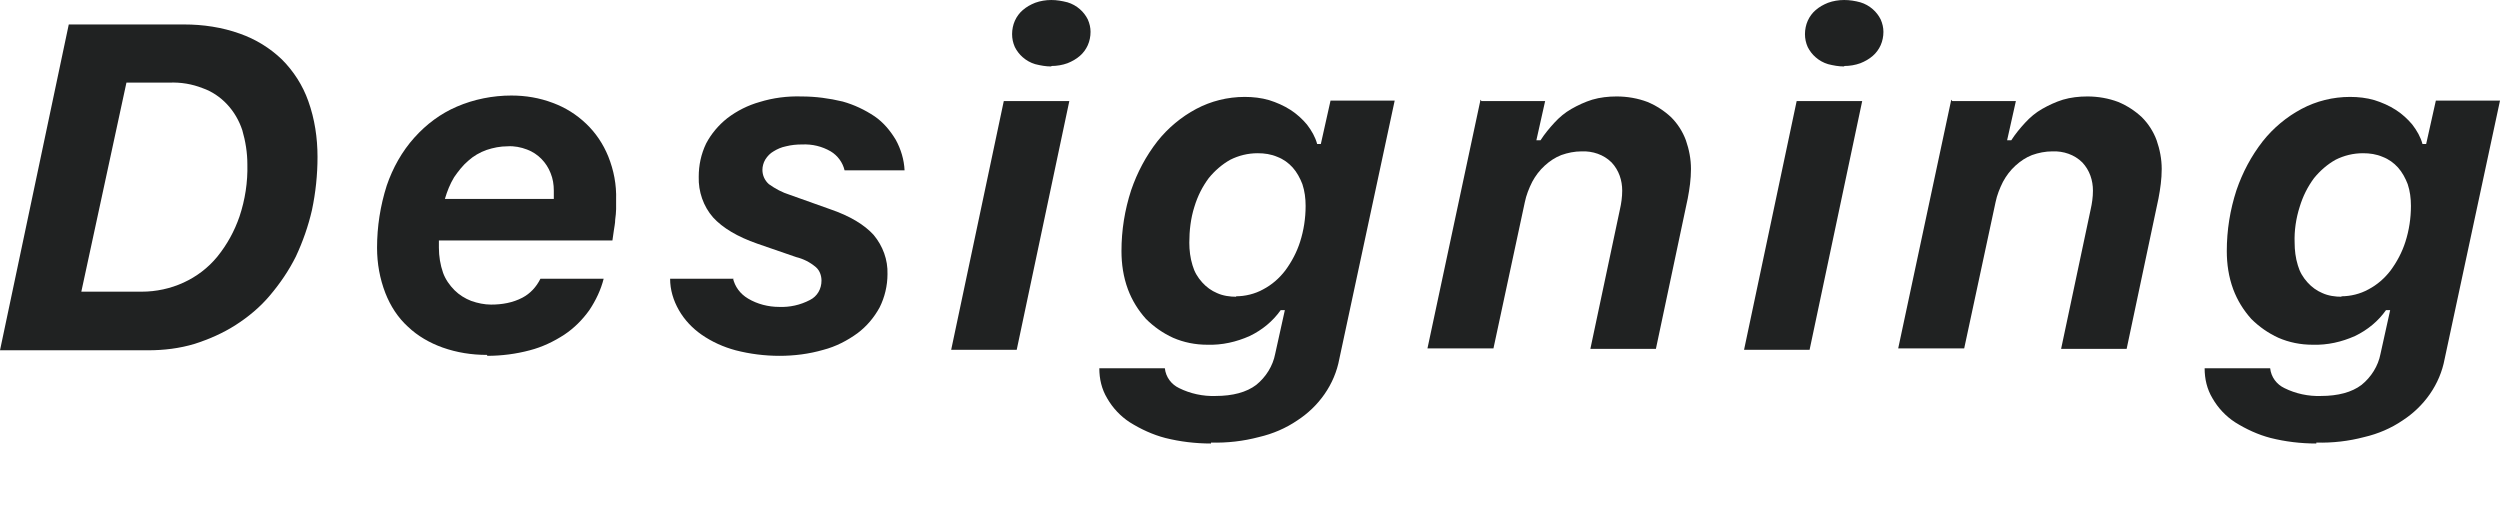
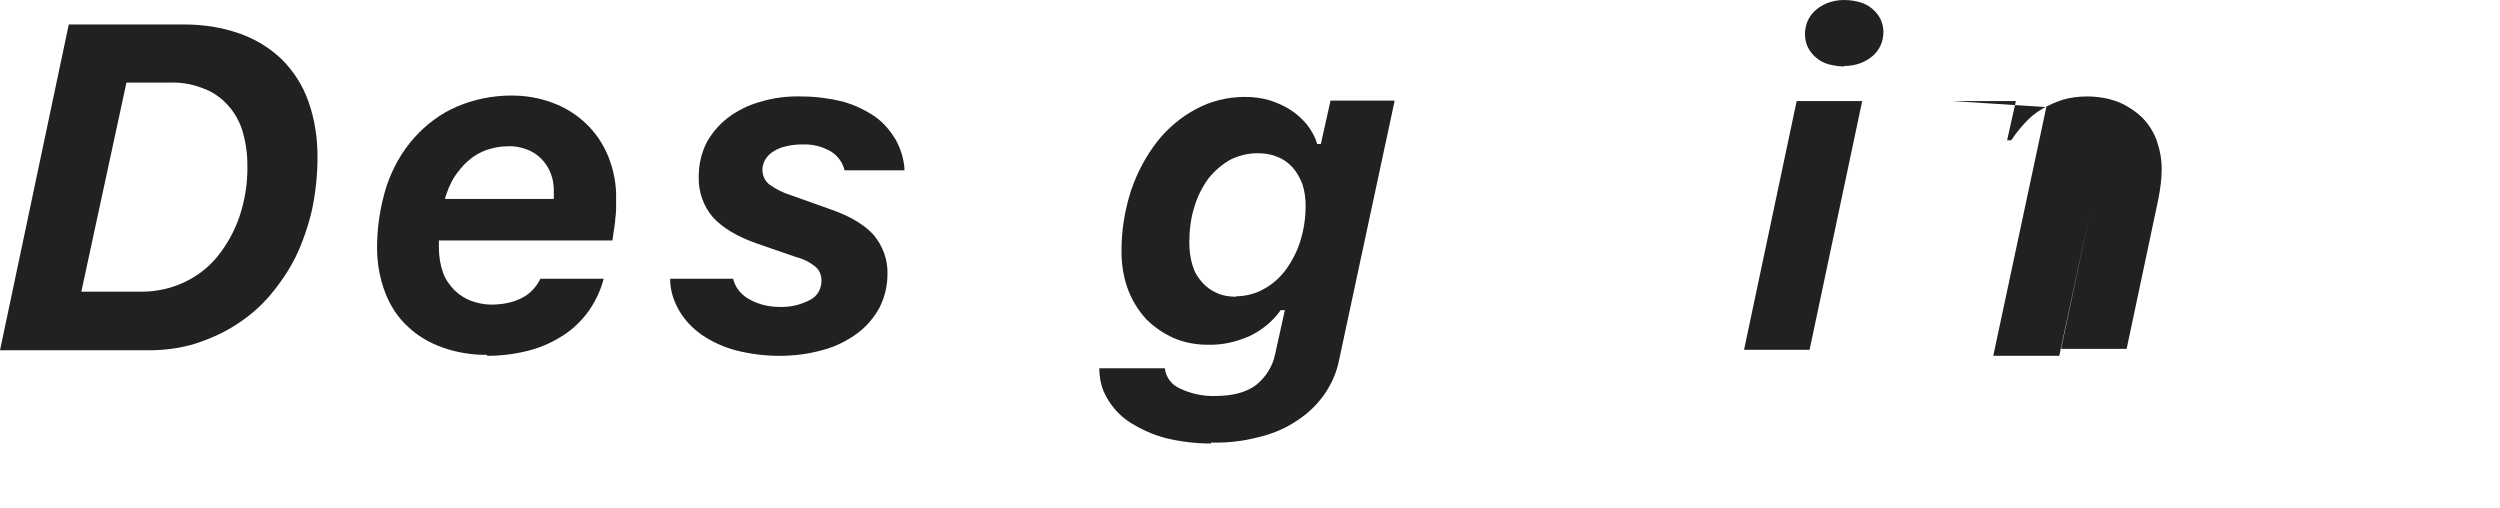
<svg xmlns="http://www.w3.org/2000/svg" version="1.1" viewBox="0 0 541.7 110">
  <defs>
    <style>
      .cls-1 {
        fill: none;
      }

      .cls-2 {
        clip-path: url(#clippath);
      }

      .cls-3 {
        fill: #202222;
      }
    </style>
    <clipPath id="clippath">
      <rect class="cls-1" width="541.7" height="275.9" />
    </clipPath>
  </defs>
  <g>
    <g id="_グループ_504" data-name="グループ_504">
      <g class="cls-2">
        <g id="_グループ_503" data-name="グループ_503">
          <path id="_パス_281" data-name="パス_281" class="cls-3" d="M39.9,5.3c4.1,0,8.2.6,12.1,2,3.4,1.2,6.5,3.1,9.1,5.6,2.5,2.5,4.5,5.6,5.7,9,1.4,3.9,2,8,2,12.1,0,3.9-.4,7.7-1.2,11.5-.8,3.5-2,6.9-3.5,10.1-1.5,3-3.4,5.8-5.6,8.4-2.1,2.5-4.6,4.6-7.4,6.4-2.8,1.8-5.8,3.1-8.9,4.1-3.3,1-6.7,1.4-10.1,1.4H0L14.9,5.3h25ZM17.5,63.2h13.2c6.3,0,12.4-2.7,16.4-7.6,2.1-2.6,3.7-5.5,4.8-8.7,1.2-3.6,1.8-7.4,1.7-11.3,0-2.5-.4-5-1.1-7.4-.7-2.1-1.8-4-3.3-5.6-1.5-1.6-3.3-2.8-5.3-3.5-2.3-.9-4.7-1.3-7.2-1.2h-9.3l-9.8,45.4Z" />
          <path id="_パス_282" data-name="パス_282" class="cls-3" d="M105.5,76.9c-3.3,0-6.5-.5-9.6-1.6-2.8-1-5.4-2.5-7.5-4.5-2.2-2-3.8-4.5-4.9-7.3-1.2-3.1-1.8-6.4-1.8-9.8,0-4.6.7-9.1,2.1-13.5,1.3-3.8,3.3-7.4,6-10.4,2.6-2.9,5.7-5.2,9.2-6.7,3.7-1.6,7.8-2.4,11.8-2.4,3.1,0,6.1.5,9,1.6,2.7,1,5.1,2.5,7.2,4.5,2.1,2,3.7,4.4,4.8,7.1,1.2,3,1.8,6.1,1.7,9.4,0,.6,0,1.2,0,2,0,.7-.1,1.5-.2,2.3,0,.8-.2,1.6-.3,2.4s-.2,1.5-.3,2.1h-37.6c0,.2,0,.4,0,.8s0,.6,0,.8c0,1.8.3,3.7.9,5.4.5,1.4,1.4,2.7,2.5,3.8,1,1,2.3,1.8,3.6,2.3,1.4.5,2.9.8,4.3.8,2.4,0,4.7-.4,6.8-1.5,1.7-.9,3-2.3,3.9-4.1h13.7c-.6,2.4-1.7,4.7-3.1,6.8-1.5,2.1-3.3,3.9-5.4,5.3-2.3,1.5-4.8,2.7-7.5,3.4-3,.8-6.1,1.2-9.2,1.2M120,43.1c0-.2,0-.4,0-.8,0-.4,0-.7,0-1,0-1.3-.2-2.6-.7-3.8-.9-2.3-2.7-4.2-5.1-5.1-1.3-.5-2.8-.8-4.2-.7-1.6,0-3.1.3-4.6.8-1.4.5-2.8,1.3-3.9,2.3-1.2,1-2.2,2.3-3.1,3.6-.9,1.5-1.5,3-2,4.7h23.4Z" />
          <path id="_パス_283" data-name="パス_283" class="cls-3" d="M158.8,60.2c.4,1.9,1.6,3.5,3.3,4.5,2,1.2,4.4,1.8,6.7,1.8,2.3.1,4.6-.4,6.7-1.5,1.6-.8,2.5-2.4,2.5-4.2,0-1.1-.4-2.2-1.2-2.9-1.3-1.1-2.7-1.8-4.3-2.2l-8.4-2.9c-4.3-1.5-7.5-3.4-9.6-5.7-2.1-2.4-3.2-5.6-3.1-8.8,0-2.5.5-4.9,1.6-7.2,1.1-2.1,2.7-4,4.6-5.5,2.1-1.6,4.5-2.8,7-3.5,2.9-.9,6-1.3,9.1-1.2,3,0,6,.4,8.9,1.1,2.5.7,4.8,1.8,6.9,3.2,1.9,1.3,3.4,3.1,4.6,5.1,1.1,2,1.8,4.3,1.9,6.6h-13c-.4-1.7-1.5-3.2-3-4.1-1.9-1.1-4-1.6-6.2-1.5-1.2,0-2.3.1-3.5.4-1,.2-1.9.6-2.7,1.1-.7.4-1.3,1-1.8,1.8-.4.7-.6,1.5-.6,2.2,0,1.2.5,2.3,1.4,3.1,1.4,1,2.9,1.8,4.5,2.3l8.7,3.1c4.4,1.5,7.5,3.4,9.5,5.6,2,2.4,3.1,5.4,3,8.5,0,2.5-.6,5-1.7,7.2-1.2,2.2-2.8,4.1-4.8,5.6-2.2,1.6-4.7,2.9-7.4,3.6-3.1.9-6.3,1.3-9.5,1.3-3.2,0-6.4-.4-9.5-1.2-2.6-.7-5.1-1.8-7.4-3.4-2-1.4-3.7-3.2-4.9-5.3-1.2-2.1-1.9-4.4-1.9-6.8h13.7Z" />
-           <path id="_パス_284" data-name="パス_284" class="cls-3" d="M217.5,21.9h14.2l-11.4,53.9h-14.2l11.4-53.9ZM227.8,14.4c-1.2,0-2.3-.2-3.5-.5-1-.3-1.9-.8-2.7-1.5-.7-.6-1.3-1.4-1.7-2.2-.4-.9-.6-1.8-.6-2.8,0-1,.2-2,.6-2.9.4-.9,1-1.7,1.7-2.3.8-.7,1.7-1.2,2.7-1.6,1.1-.4,2.3-.6,3.5-.6,1.2,0,2.3.2,3.5.5,1,.3,1.9.8,2.7,1.5.7.6,1.3,1.4,1.7,2.2.4.9.6,1.8.6,2.7,0,1-.2,2-.6,2.9-.4.9-1,1.7-1.7,2.3-.8.7-1.7,1.2-2.7,1.6-1.1.4-2.3.6-3.5.6" />
          <path id="_パス_285" data-name="パス_285" class="cls-3" d="M262.4,96.1c-3.4,0-6.7-.4-9.9-1.2-2.7-.7-5.3-1.9-7.7-3.4-2-1.3-3.7-3.1-4.9-5.2-1.2-2-1.7-4.2-1.7-6.5h14.2c.2,1.9,1.4,3.5,3.1,4.3,2.4,1.2,5.2,1.8,7.9,1.7,3.7,0,6.7-.8,8.8-2.4,2.1-1.7,3.6-4.1,4.1-6.7l2.1-9.5h-.9c-1.7,2.4-4,4.3-6.7,5.6-2.9,1.3-6,2-9.2,1.9-2.6,0-5.1-.5-7.4-1.5-2.2-1-4.2-2.4-5.9-4.1-1.7-1.9-3-4-3.9-6.4-1-2.7-1.4-5.5-1.4-8.3,0-4.5.7-8.9,2.1-13.2,1.3-3.8,3.2-7.4,5.7-10.6,2.3-2.9,5.2-5.3,8.4-7,3.2-1.7,6.8-2.6,10.5-2.6,1.8,0,3.6.2,5.3.7,1.6.5,3.2,1.2,4.6,2.1,1.4.9,2.6,2,3.6,3.2,1,1.3,1.8,2.7,2.2,4.2h.8l2.1-9.4h13.9l-12,56c-.5,2.7-1.6,5.3-3.2,7.6-1.6,2.3-3.6,4.2-5.9,5.7-2.5,1.7-5.3,2.9-8.3,3.6-3.4.9-6.9,1.3-10.4,1.2M267.8,64.2c2,0,4.1-.5,5.9-1.5,1.9-1,3.5-2.4,4.8-4.1,1.4-1.9,2.5-4,3.2-6.2.8-2.5,1.2-5.1,1.2-7.8,0-1.6-.2-3.2-.7-4.7-.5-1.3-1.2-2.6-2.1-3.6-.9-1-2-1.8-3.3-2.3-1.4-.6-2.8-.8-4.3-.8-2.1,0-4.1.5-5.9,1.4-1.8,1-3.4,2.4-4.7,4-1.4,1.9-2.4,3.9-3.1,6.2-.8,2.5-1.1,5.2-1.1,7.8,0,1.6.2,3.3.7,4.9.4,1.4,1.1,2.6,2.1,3.7.9,1,2,1.8,3.2,2.3,1.3.6,2.8.8,4.2.8" />
-           <path id="_パス_286" data-name="パス_286" class="cls-3" d="M321,21.9h13.8l-1.9,8.5h.9c.9-1.4,1.9-2.6,3-3.8,1.1-1.2,2.3-2.2,3.7-3,1.4-.8,2.9-1.5,4.5-2,1.7-.5,3.5-.7,5.3-.7,2.3,0,4.6.4,6.7,1.2,1.9.8,3.6,1.9,5.1,3.3,1.4,1.4,2.5,3.1,3.2,5,.7,2,1.1,4.1,1.1,6.2,0,2.2-.3,4.3-.7,6.4l-6.9,32.6h-14.2l6.4-30.2c.3-1.3.5-2.7.5-4.1,0-2.2-.7-4.4-2.3-6.1-1.7-1.7-4.1-2.5-6.5-2.4-1.5,0-3,.3-4.4.8-1.3.5-2.5,1.3-3.6,2.3-1.1,1-2,2.2-2.7,3.5-.7,1.4-1.3,2.9-1.6,4.4l-6.8,31.7h-14.3l11.5-53.9Z" />
          <path id="_パス_287" data-name="パス_287" class="cls-3" d="M389.3,21.9h14.2l-11.4,53.9h-14.2l11.4-53.9ZM399.6,14.4c-1.2,0-2.3-.2-3.5-.5-1-.3-1.9-.8-2.7-1.5-.7-.6-1.3-1.4-1.7-2.2-.4-.9-.6-1.8-.6-2.8,0-1,.2-2,.6-2.9.4-.9,1-1.7,1.7-2.3.8-.7,1.7-1.2,2.7-1.6,1.1-.4,2.3-.6,3.5-.6,1.2,0,2.4.2,3.5.5,1,.3,1.9.8,2.7,1.5.7.6,1.3,1.4,1.7,2.2.4.9.6,1.8.6,2.7,0,1-.2,2-.6,2.9-.4.9-1,1.7-1.7,2.3-.8.7-1.7,1.2-2.7,1.6-1.1.4-2.3.6-3.5.6" />
-           <path id="_パス_288" data-name="パス_288" class="cls-3" d="M423,21.9h13.8l-1.9,8.5h.9c.9-1.4,1.9-2.6,3-3.8,1.1-1.2,2.3-2.2,3.7-3,1.4-.8,2.9-1.5,4.5-2,1.7-.5,3.5-.7,5.3-.7,2.3,0,4.6.4,6.7,1.2,1.9.8,3.6,1.9,5.1,3.3,1.4,1.4,2.5,3.1,3.2,5,.7,2,1.1,4.1,1.1,6.2,0,2.2-.3,4.3-.7,6.4l-6.9,32.6h-14.2l6.4-30.2c.3-1.3.5-2.7.5-4.1,0-2.2-.7-4.4-2.3-6.1-1.7-1.7-4.1-2.5-6.5-2.4-1.5,0-3,.3-4.4.8-1.3.5-2.5,1.3-3.6,2.3-1.1,1-2,2.2-2.7,3.5-.7,1.4-1.3,2.9-1.6,4.4l-6.8,31.7h-14.3l11.5-53.9Z" />
-           <path id="_パス_289" data-name="パス_289" class="cls-3" d="M501.9,96.1c-3.4,0-6.7-.4-9.9-1.2-2.7-.7-5.3-1.9-7.7-3.4-2-1.3-3.7-3.1-4.9-5.2-1.2-2-1.7-4.2-1.7-6.5h14.2c.2,1.9,1.4,3.5,3.1,4.3,2.4,1.2,5.2,1.8,7.9,1.7,3.7,0,6.7-.8,8.8-2.4,2.1-1.7,3.6-4.1,4.1-6.7l2.1-9.5h-.9c-1.7,2.4-4,4.3-6.7,5.6-2.9,1.3-6,2-9.2,1.9-2.6,0-5.1-.5-7.4-1.5-2.2-1-4.2-2.4-5.9-4.1-1.7-1.9-3-4-3.9-6.4-1-2.7-1.4-5.5-1.4-8.3,0-4.5.7-8.9,2.1-13.2,1.3-3.8,3.2-7.4,5.7-10.6,2.3-2.9,5.2-5.3,8.4-7,3.2-1.7,6.8-2.6,10.5-2.6,1.8,0,3.6.2,5.3.7,1.6.5,3.2,1.2,4.6,2.1,1.4.9,2.6,2,3.6,3.2,1,1.3,1.8,2.7,2.2,4.2h.8l2.1-9.4h13.9l-12,56c-.5,2.7-1.6,5.3-3.2,7.6-1.6,2.3-3.6,4.2-5.9,5.7-2.5,1.7-5.3,2.9-8.3,3.6-3.4.9-6.9,1.3-10.4,1.2M507.3,64.2c2,0,4.1-.5,5.9-1.5,1.9-1,3.5-2.4,4.8-4.1,1.4-1.9,2.5-4,3.2-6.2.8-2.5,1.2-5.1,1.2-7.8,0-1.6-.2-3.2-.7-4.7-.5-1.3-1.2-2.6-2.1-3.6-.9-1-2-1.8-3.3-2.3-1.4-.6-2.8-.8-4.3-.8-2.1,0-4.1.5-5.9,1.4-1.8,1-3.4,2.4-4.7,4-1.4,1.9-2.4,3.9-3.1,6.2-.8,2.5-1.2,5.2-1.1,7.8,0,1.6.2,3.3.7,4.9.4,1.4,1.1,2.6,2.1,3.7.9,1,2,1.8,3.2,2.3,1.3.6,2.8.8,4.2.8" />
+           <path id="_パス_288" data-name="パス_288" class="cls-3" d="M423,21.9h13.8l-1.9,8.5h.9c.9-1.4,1.9-2.6,3-3.8,1.1-1.2,2.3-2.2,3.7-3,1.4-.8,2.9-1.5,4.5-2,1.7-.5,3.5-.7,5.3-.7,2.3,0,4.6.4,6.7,1.2,1.9.8,3.6,1.9,5.1,3.3,1.4,1.4,2.5,3.1,3.2,5,.7,2,1.1,4.1,1.1,6.2,0,2.2-.3,4.3-.7,6.4l-6.9,32.6h-14.2l6.4-30.2l-6.8,31.7h-14.3l11.5-53.9Z" />
        </g>
      </g>
    </g>
  </g>
</svg>